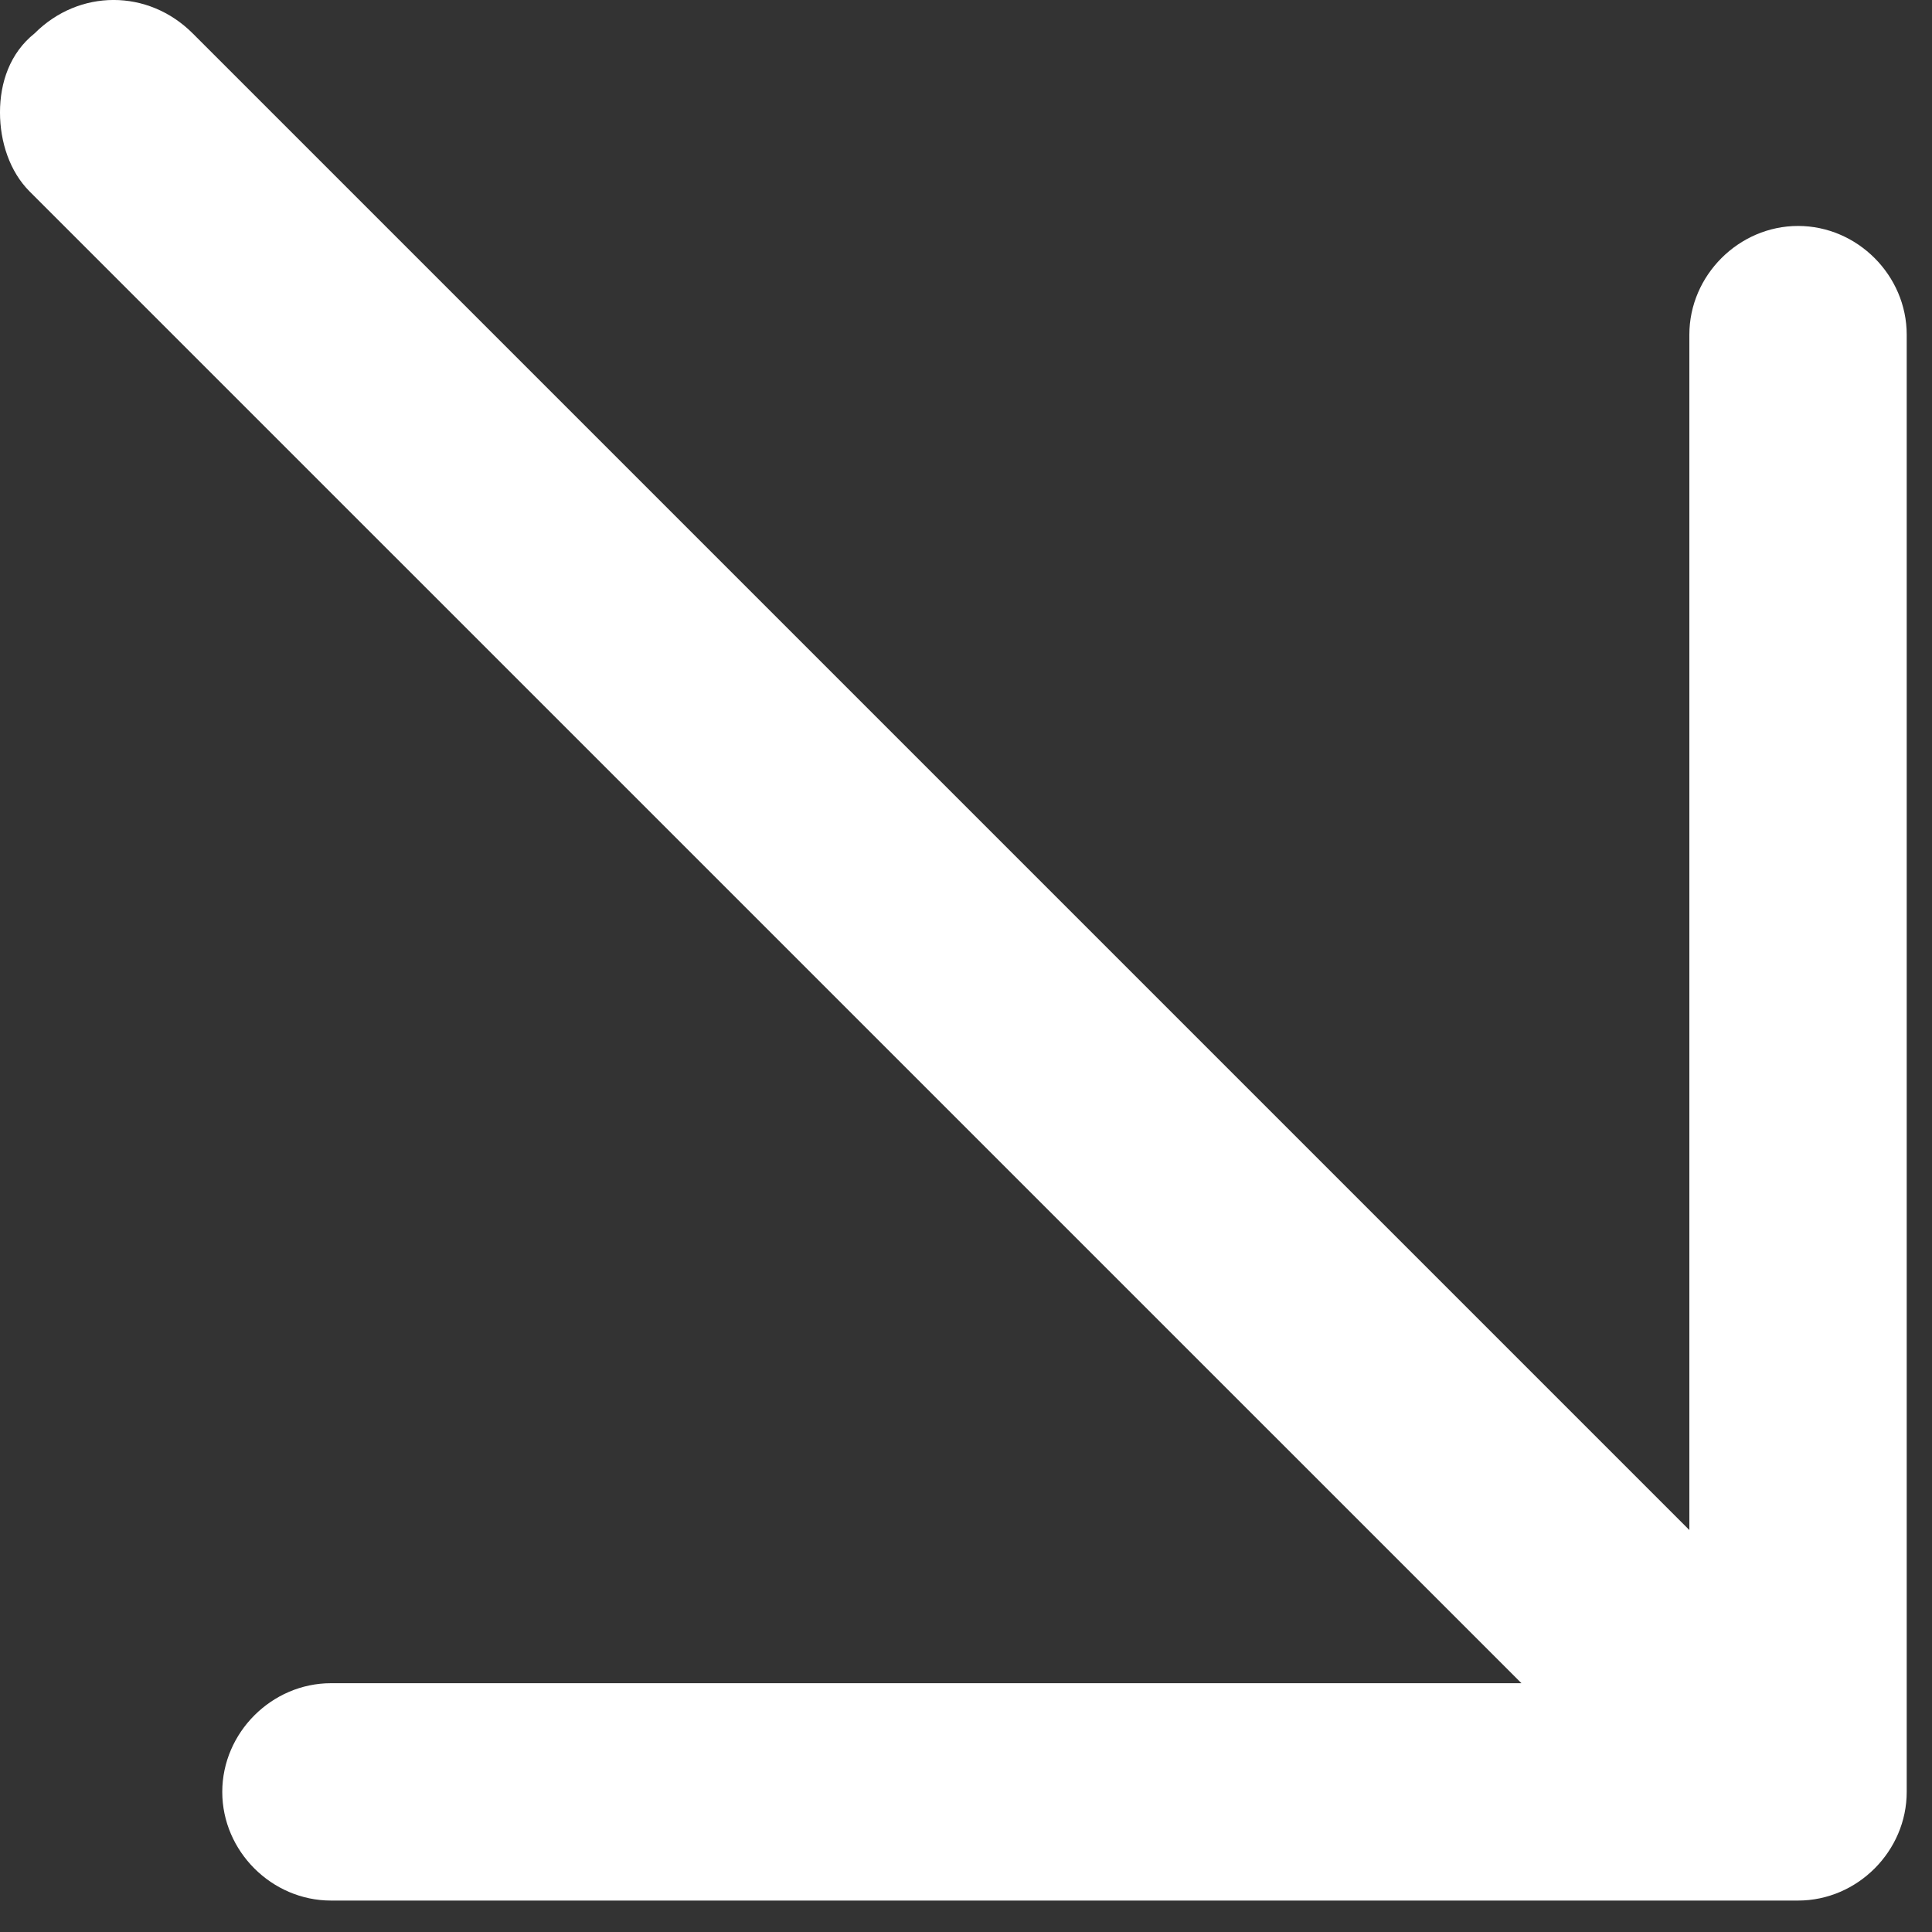
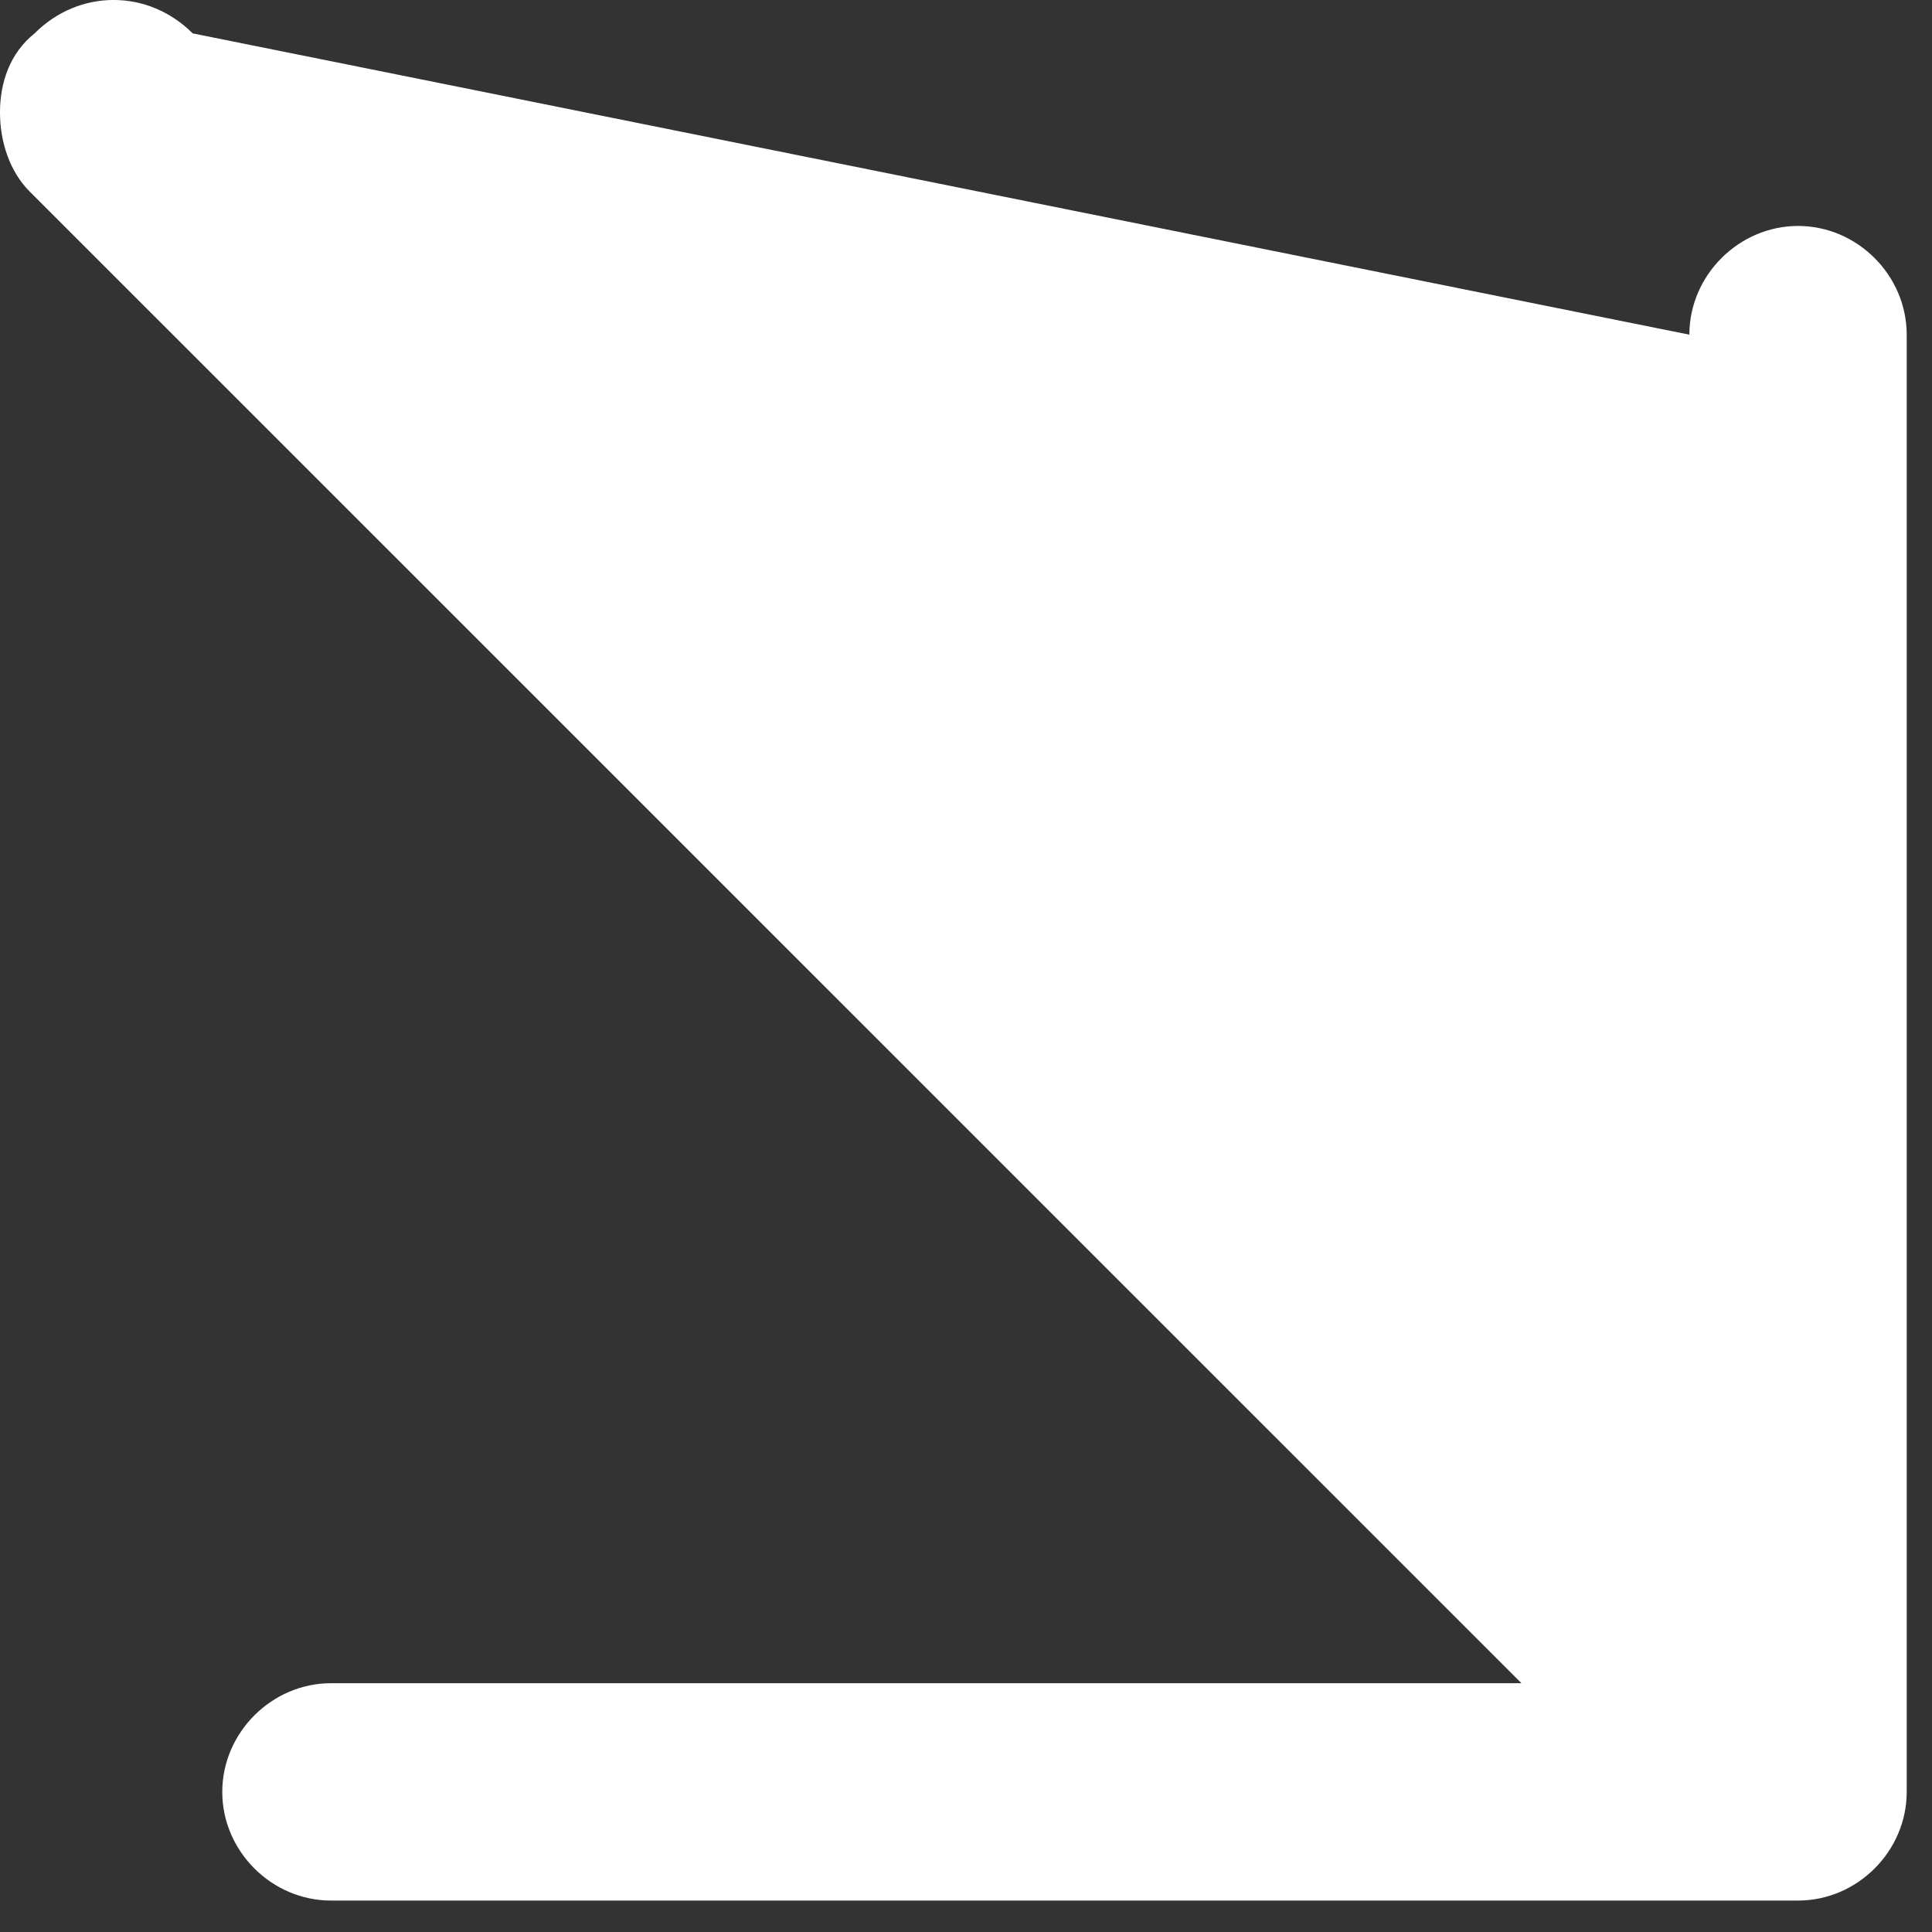
<svg xmlns="http://www.w3.org/2000/svg" width="22" height="22" viewBox="0 0 22 22" fill="none">
  <rect x="0" y="0" width="22" height="22" fill="#333333" stroke="none" />
-   <path d="M-9.68539e-05 1.28C-9.68391e-05 0.942 0.112 0.605 0.394 0.38C0.9 -0.127 1.687 -0.127 2.194 0.38L19.237 17.423L19.237 3.811C19.237 3.136 19.8 2.573 20.475 2.573C21.15 2.573 21.712 3.136 21.712 3.811L21.712 20.405C21.712 21.08 21.15 21.642 20.475 21.642L3.769 21.642C3.094 21.642 2.531 21.08 2.531 20.405C2.531 19.73 3.094 19.167 3.769 19.167L17.325 19.167L0.337 2.18C0.112 1.955 -9.68686e-05 1.617 -9.68539e-05 1.28Z" fill="white" />
+   <path d="M-9.68539e-05 1.28C-9.68391e-05 0.942 0.112 0.605 0.394 0.38C0.9 -0.127 1.687 -0.127 2.194 0.38L19.237 3.811C19.237 3.136 19.8 2.573 20.475 2.573C21.15 2.573 21.712 3.136 21.712 3.811L21.712 20.405C21.712 21.08 21.15 21.642 20.475 21.642L3.769 21.642C3.094 21.642 2.531 21.08 2.531 20.405C2.531 19.73 3.094 19.167 3.769 19.167L17.325 19.167L0.337 2.18C0.112 1.955 -9.68686e-05 1.617 -9.68539e-05 1.28Z" fill="white" />
</svg>